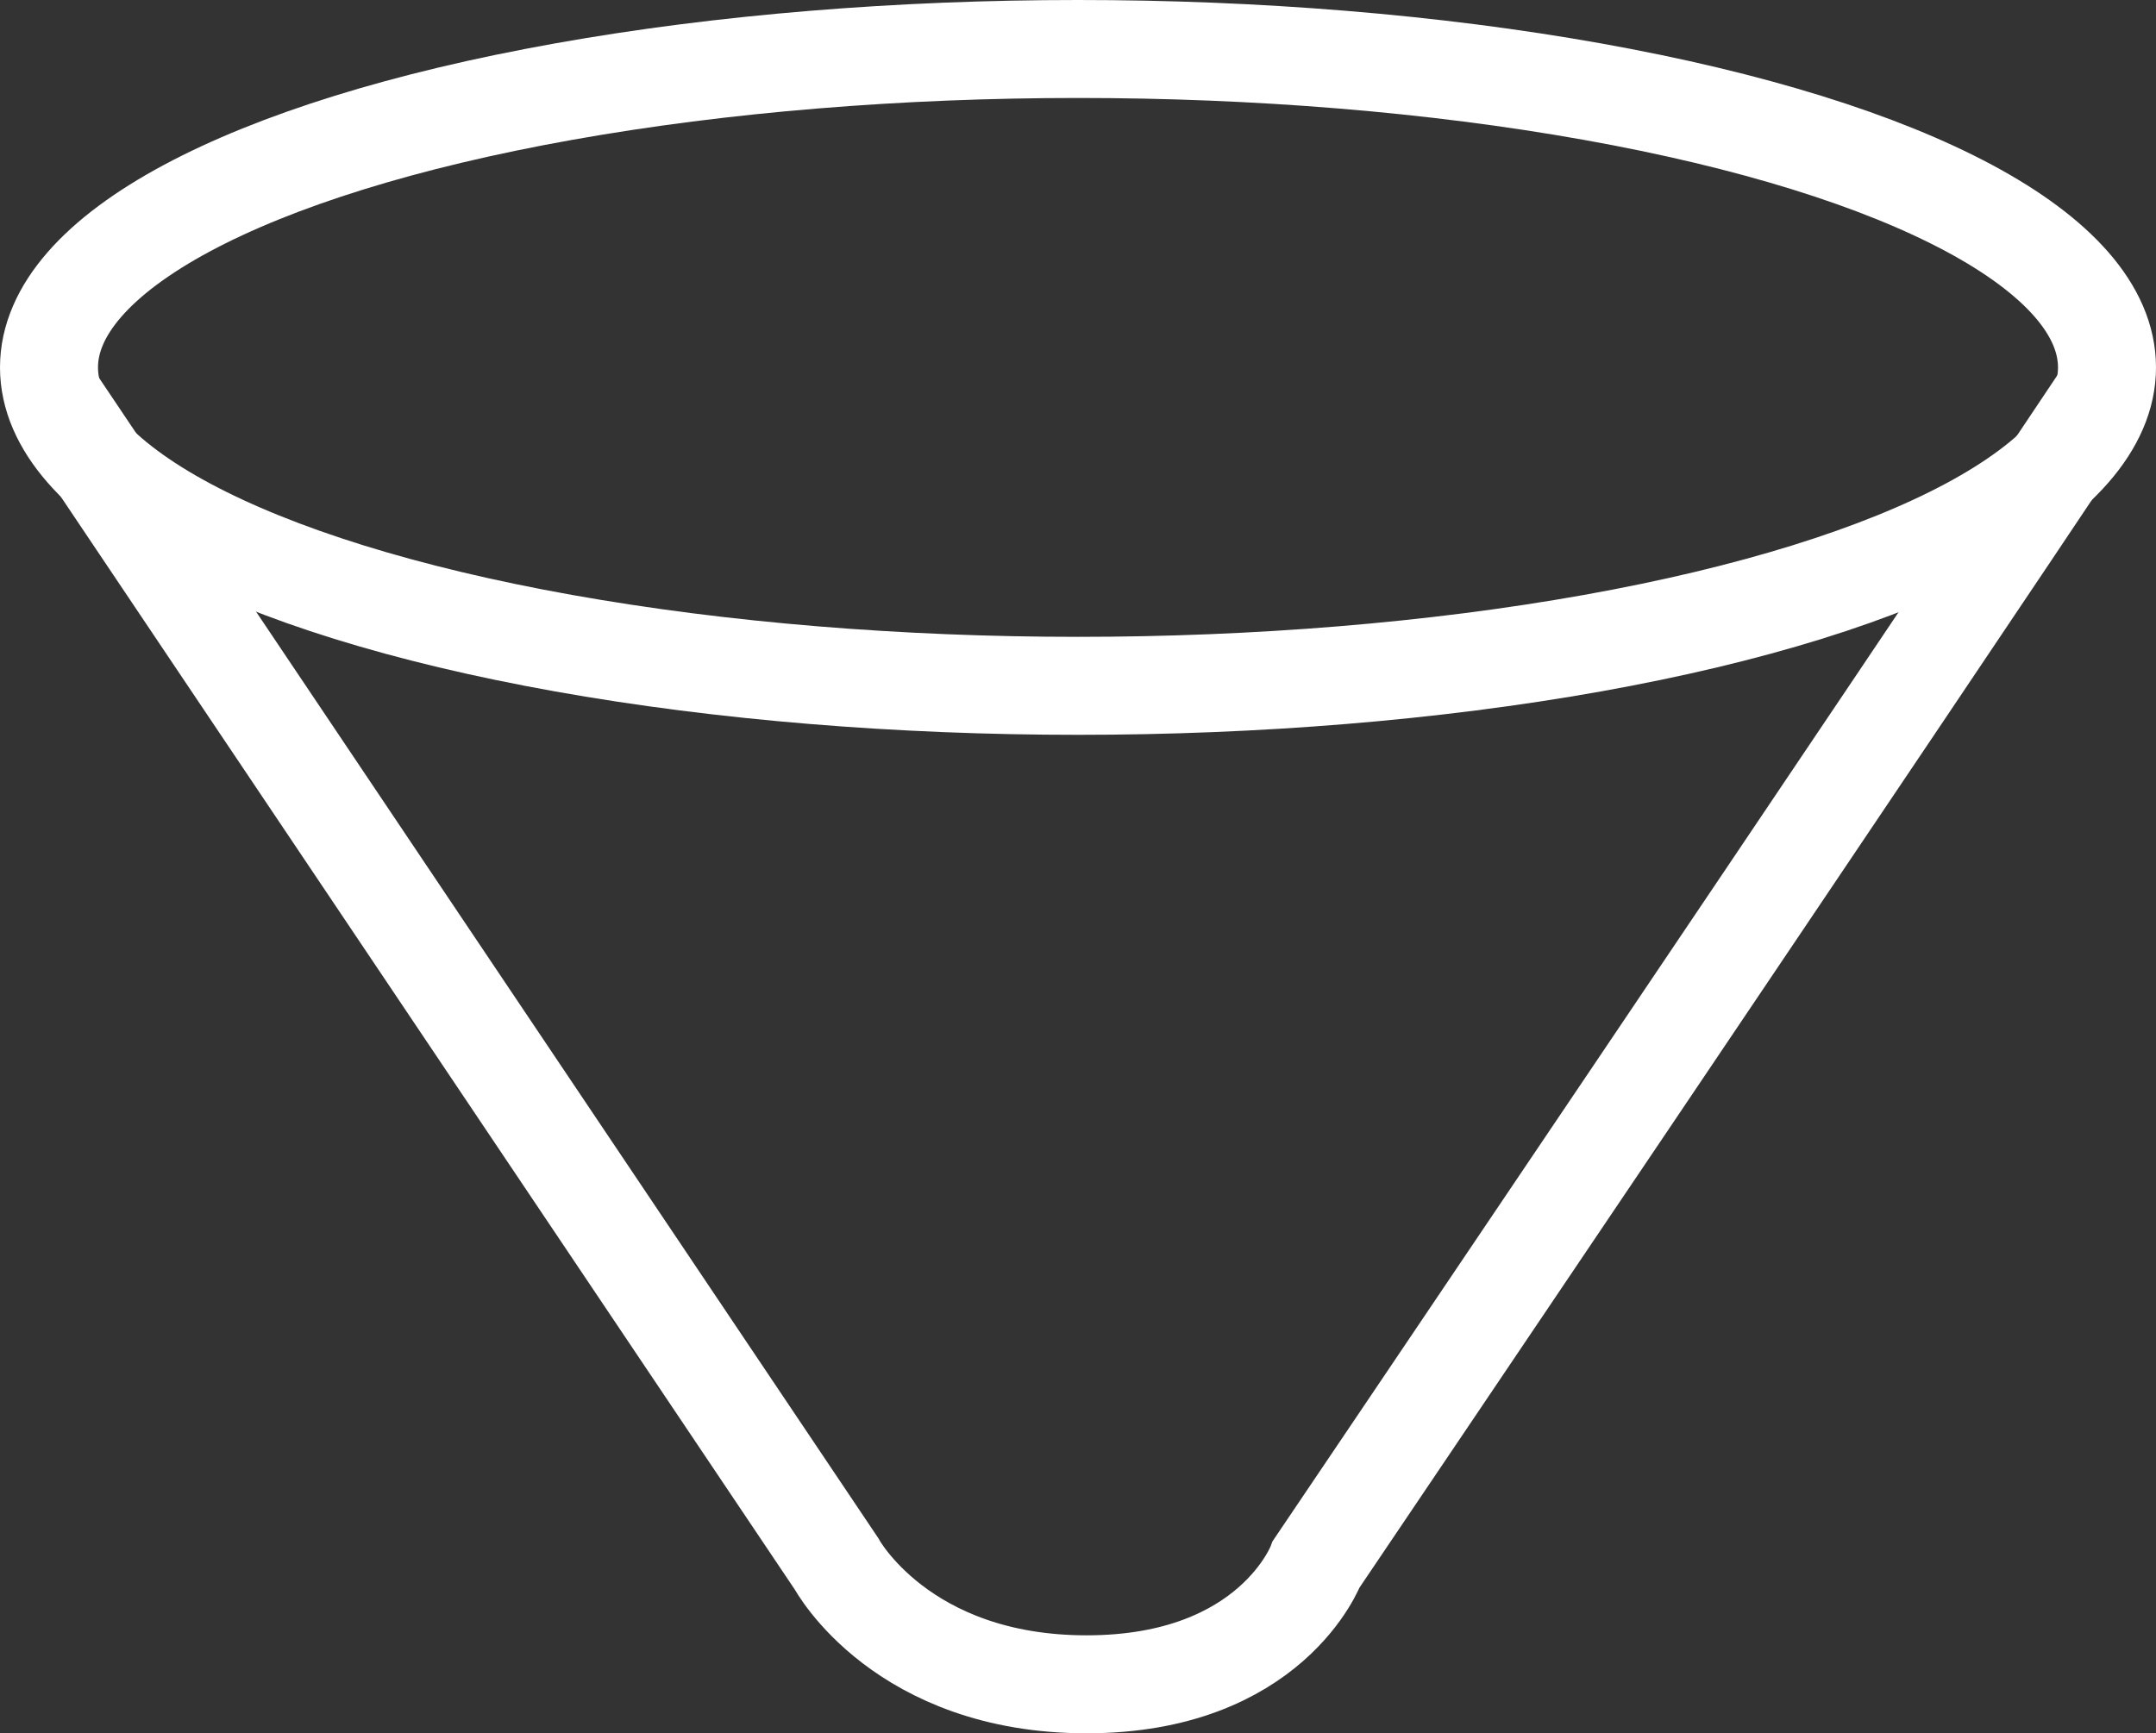
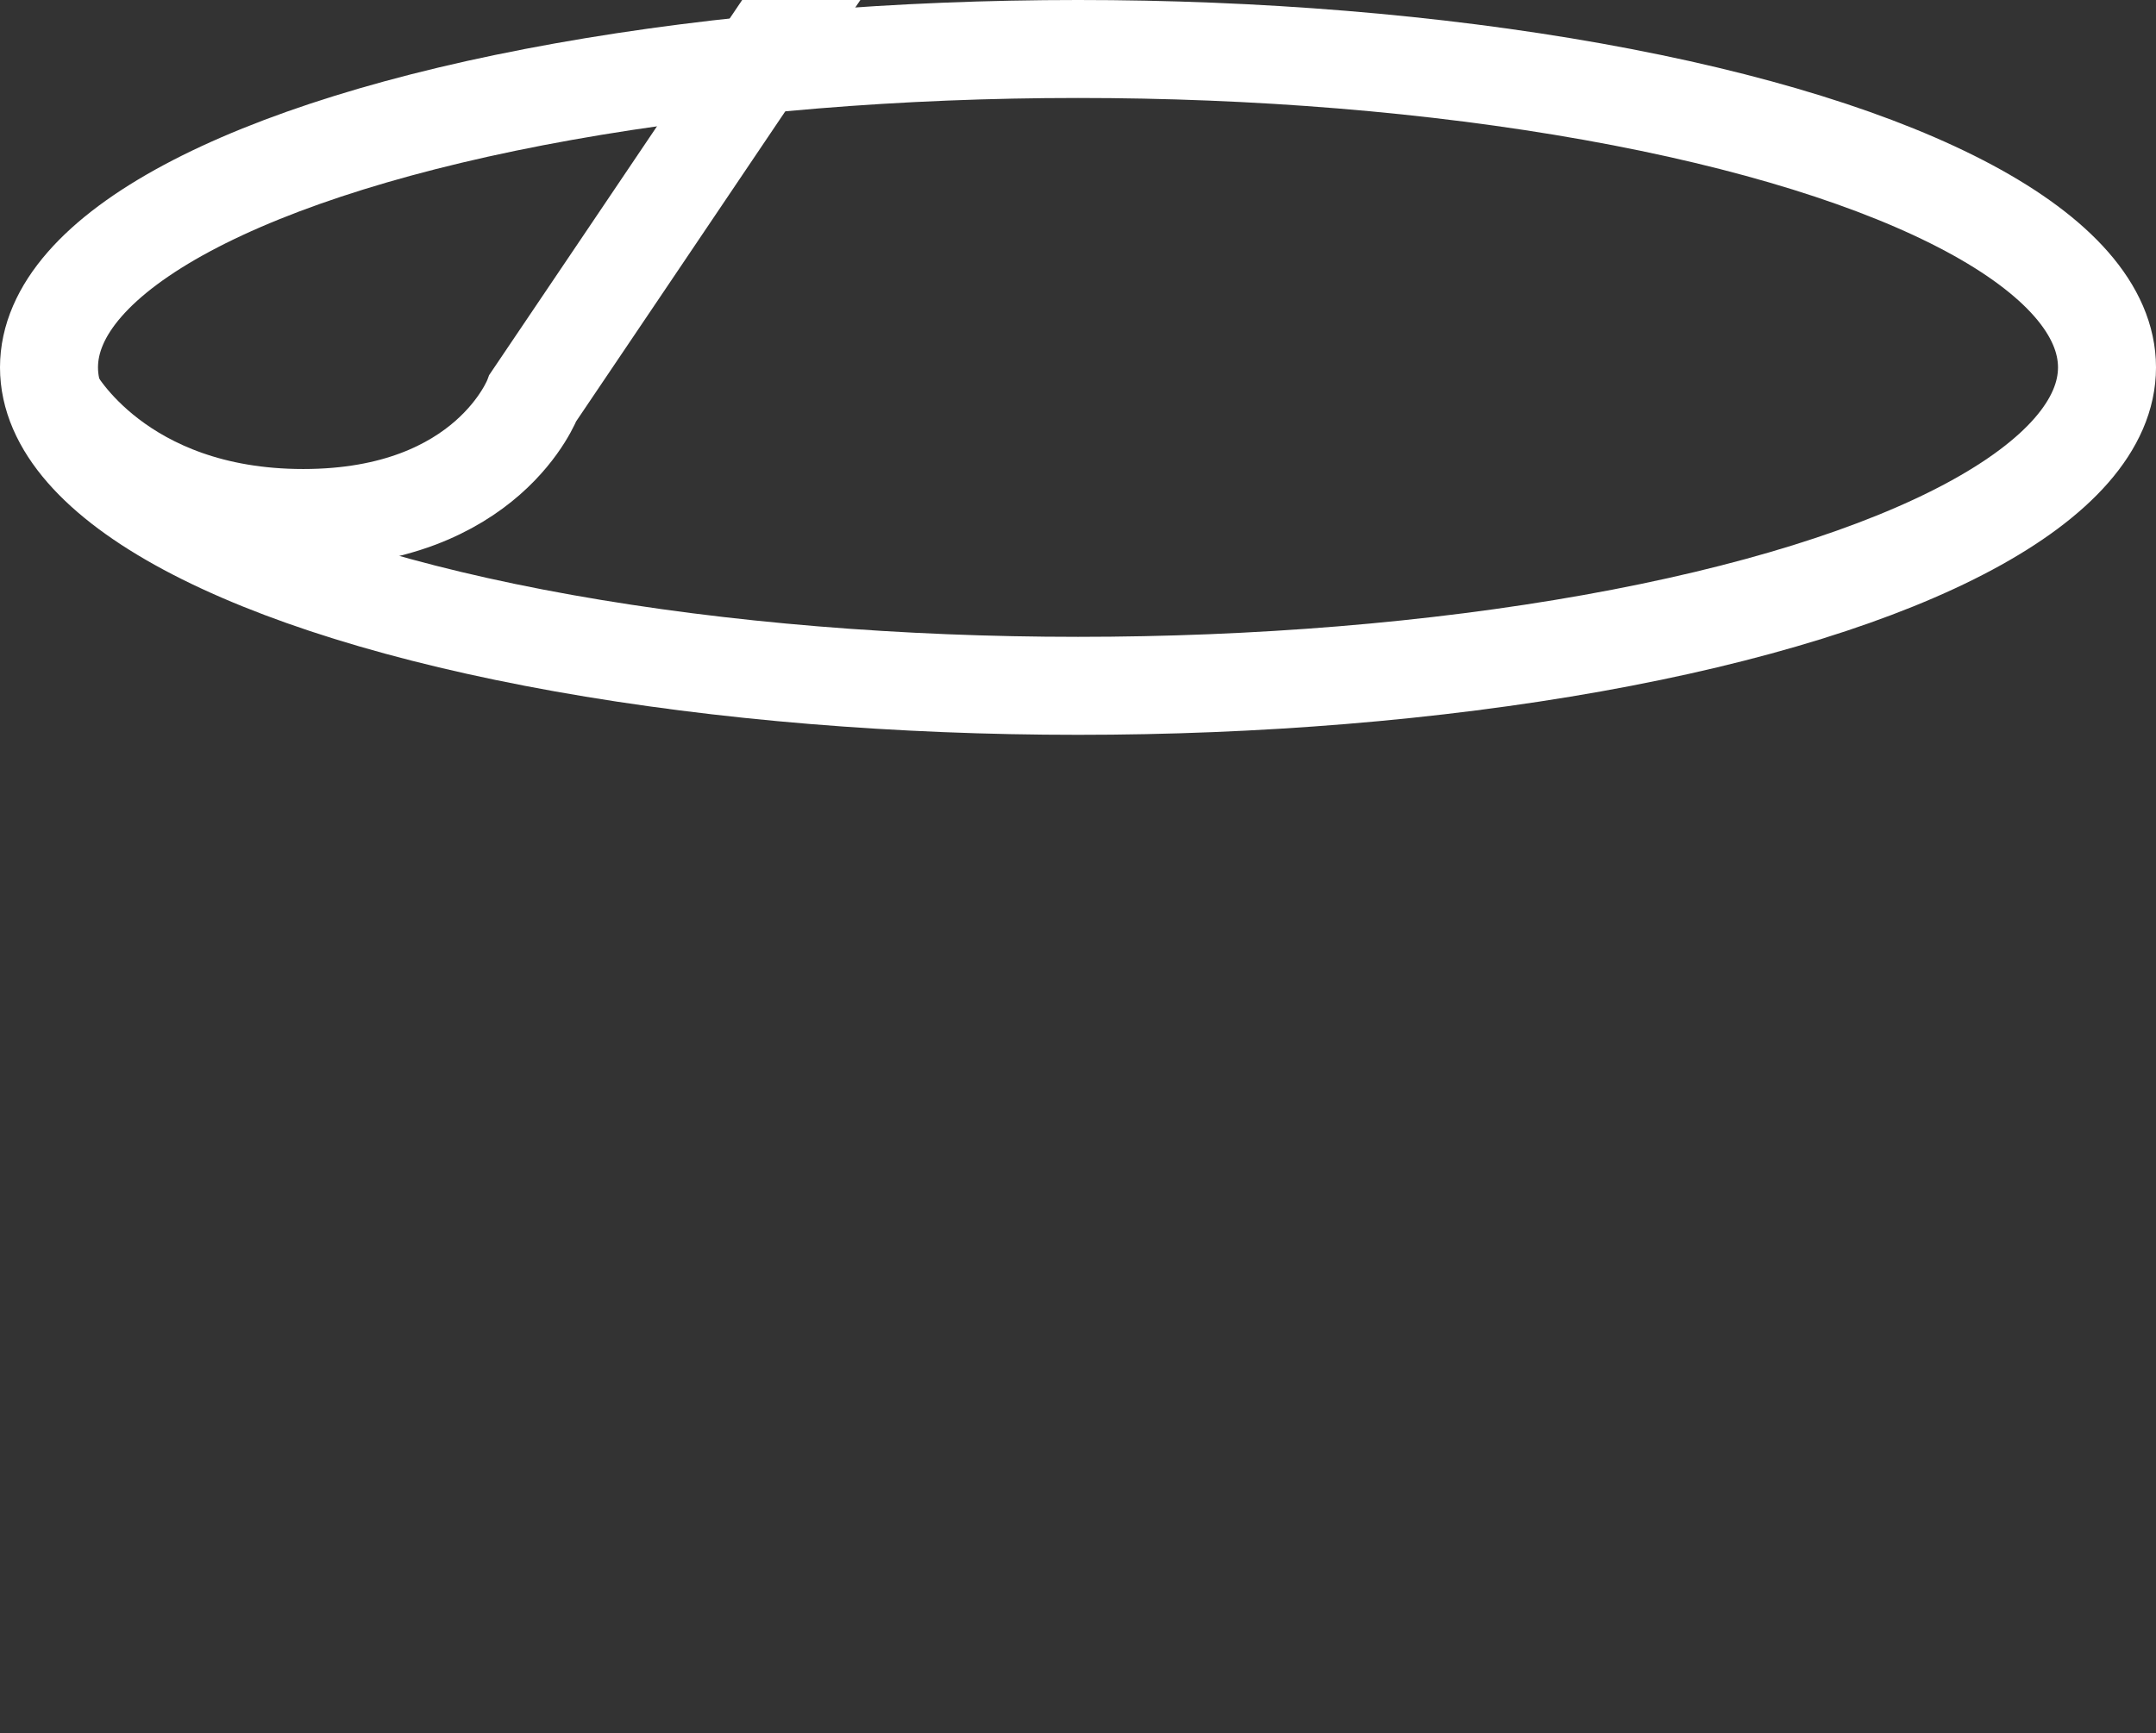
<svg xmlns="http://www.w3.org/2000/svg" width="44" height="35.381" viewBox="0 0 44 35.381">
  <rect x="0" y="0" width="44" height="35.381" fill="#333333" stroke="none" />
  <g id="icon-boltlowercone" transform="translate(7429 -5747)">
    <g id="Ellipse_306" data-name="Ellipse 306" transform="translate(-7429 5747)" fill="none" stroke="#fff" stroke-width="2">
-       <ellipse cx="22" cy="7.5" rx="22" ry="7.5" stroke="none" />
      <ellipse cx="22" cy="7.5" rx="21" ry="6.5" fill="none" />
    </g>
-     <path id="Path_34019" data-name="Path 34019" d="M-7427.911,5755.119l15.986,23.808s1.322,2.455,5.1,2.455,4.688-2.455,4.688-2.455,11.948-17.7,16.02-23.808" fill="none" stroke="#fff" stroke-width="2" />
+     <path id="Path_34019" data-name="Path 34019" d="M-7427.911,5755.119s1.322,2.455,5.1,2.455,4.688-2.455,4.688-2.455,11.948-17.7,16.02-23.808" fill="none" stroke="#fff" stroke-width="2" />
  </g>
</svg>